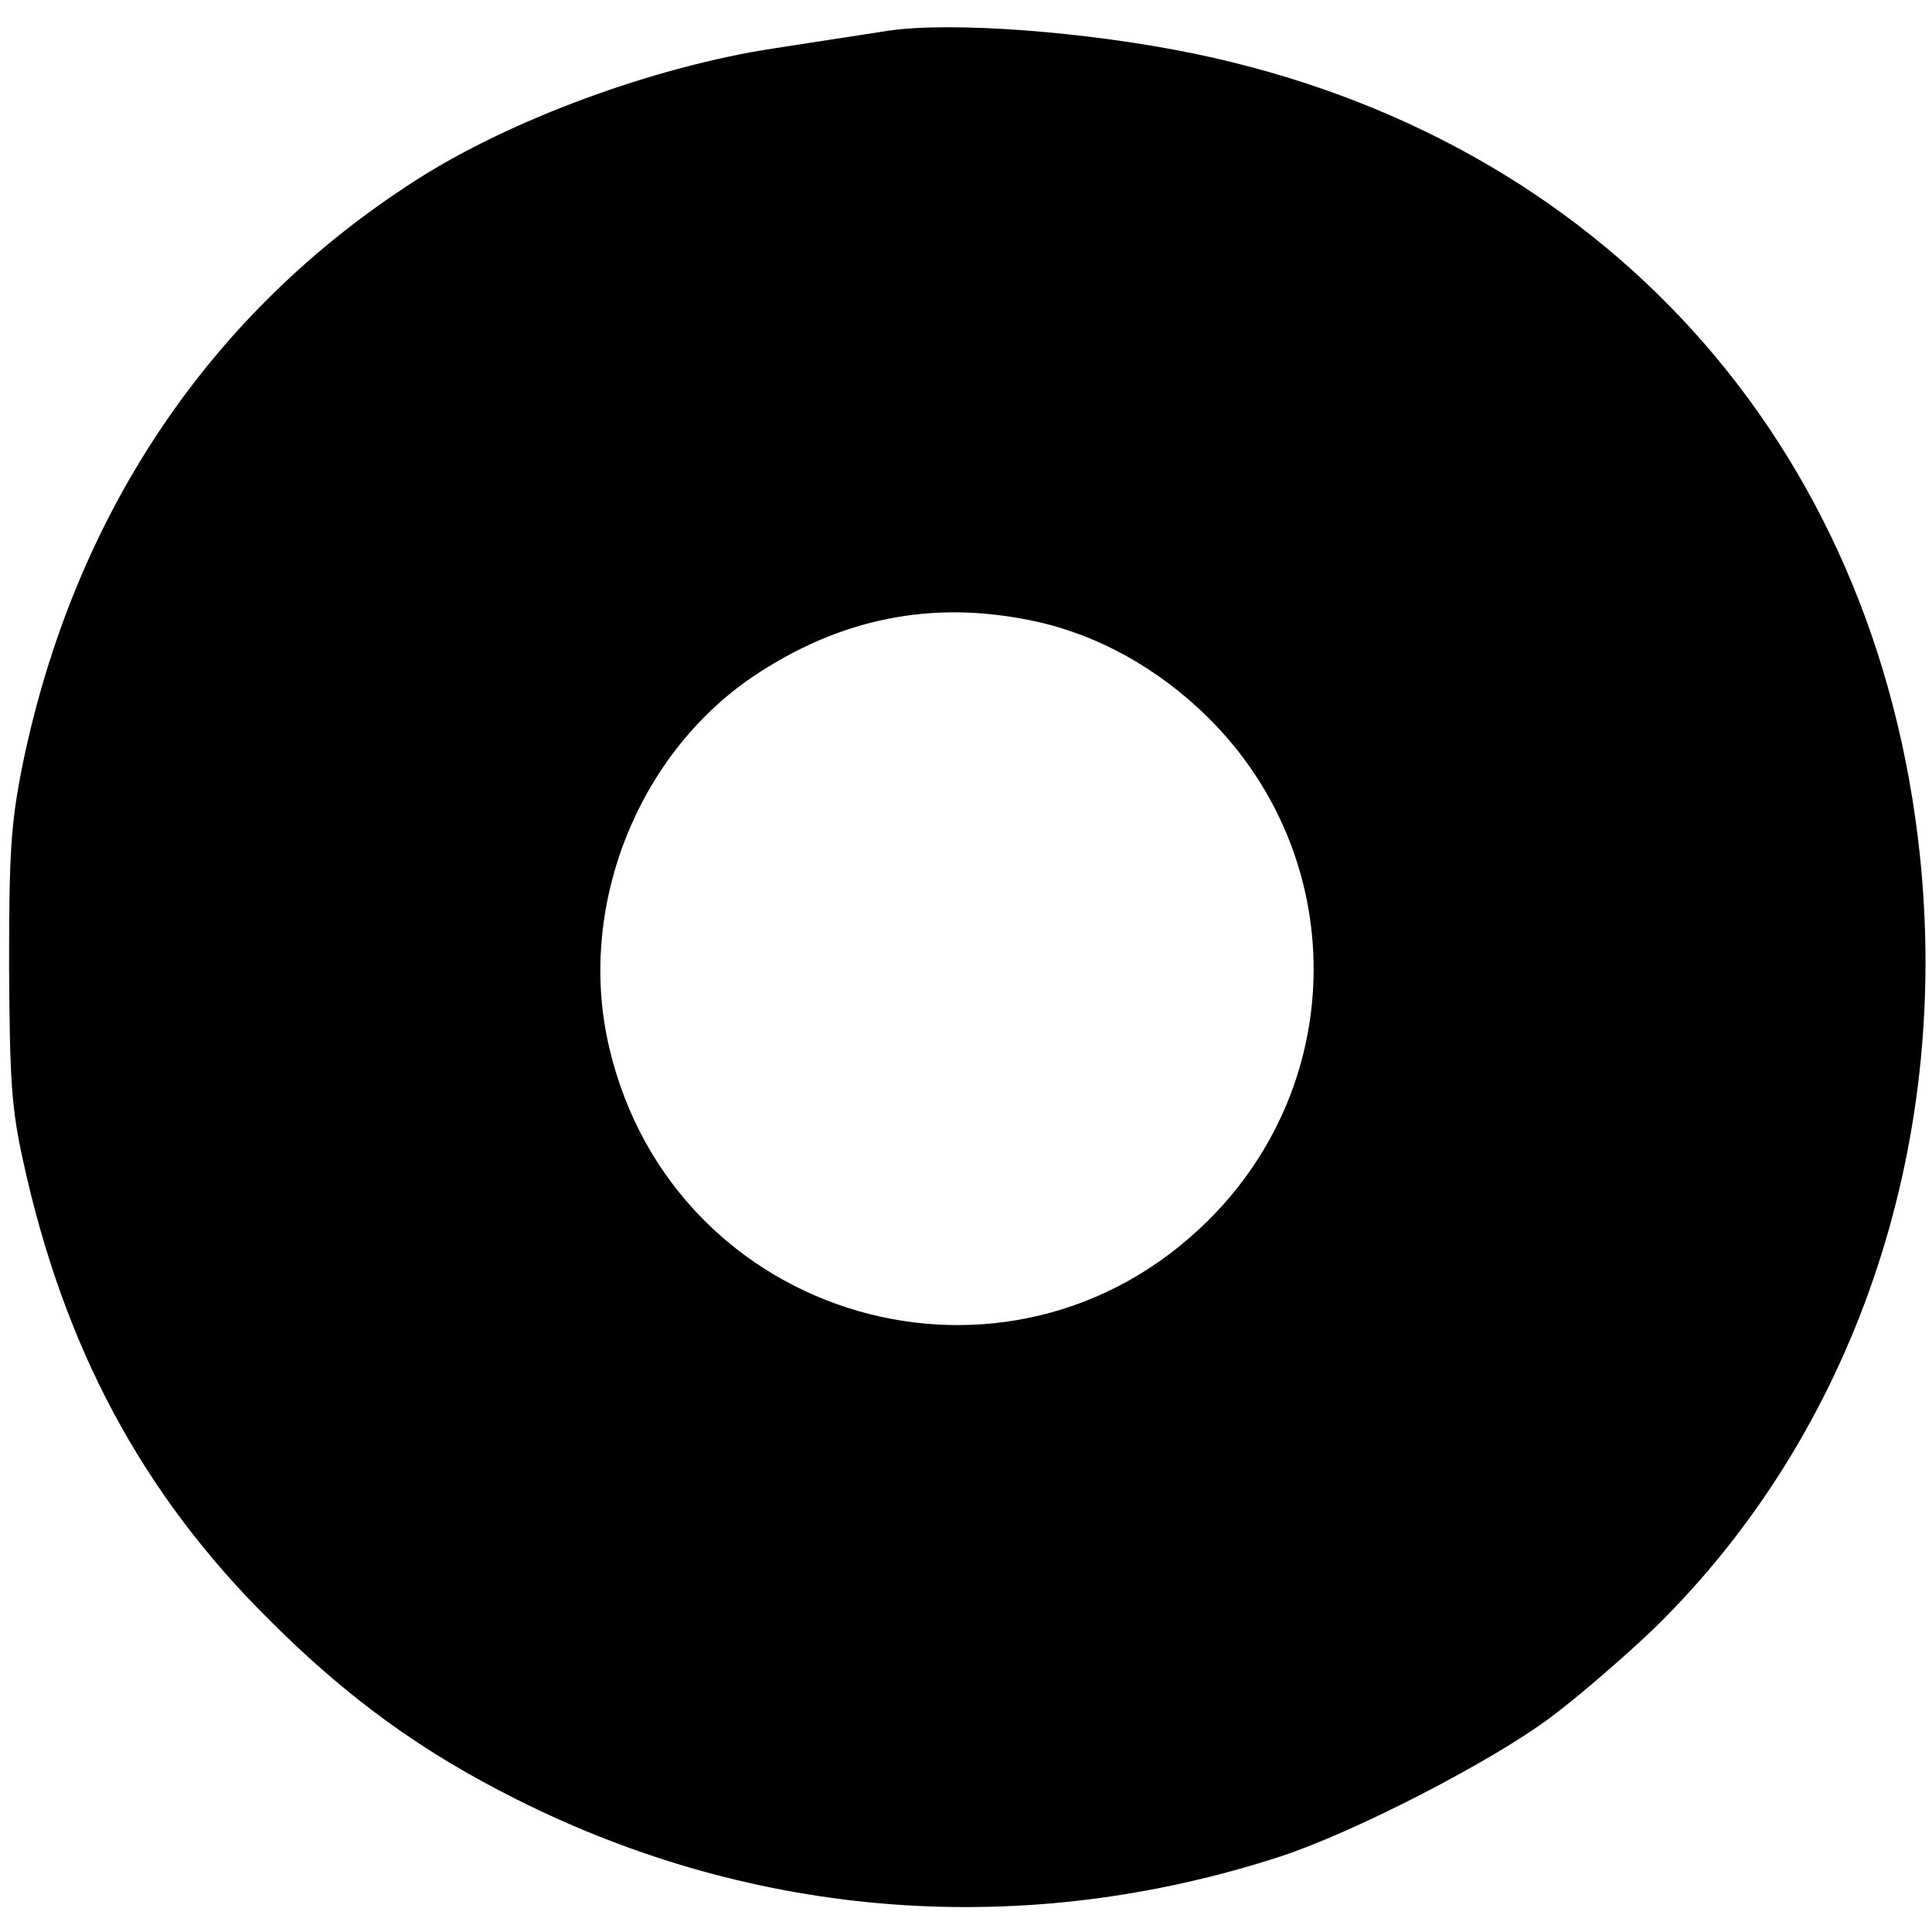
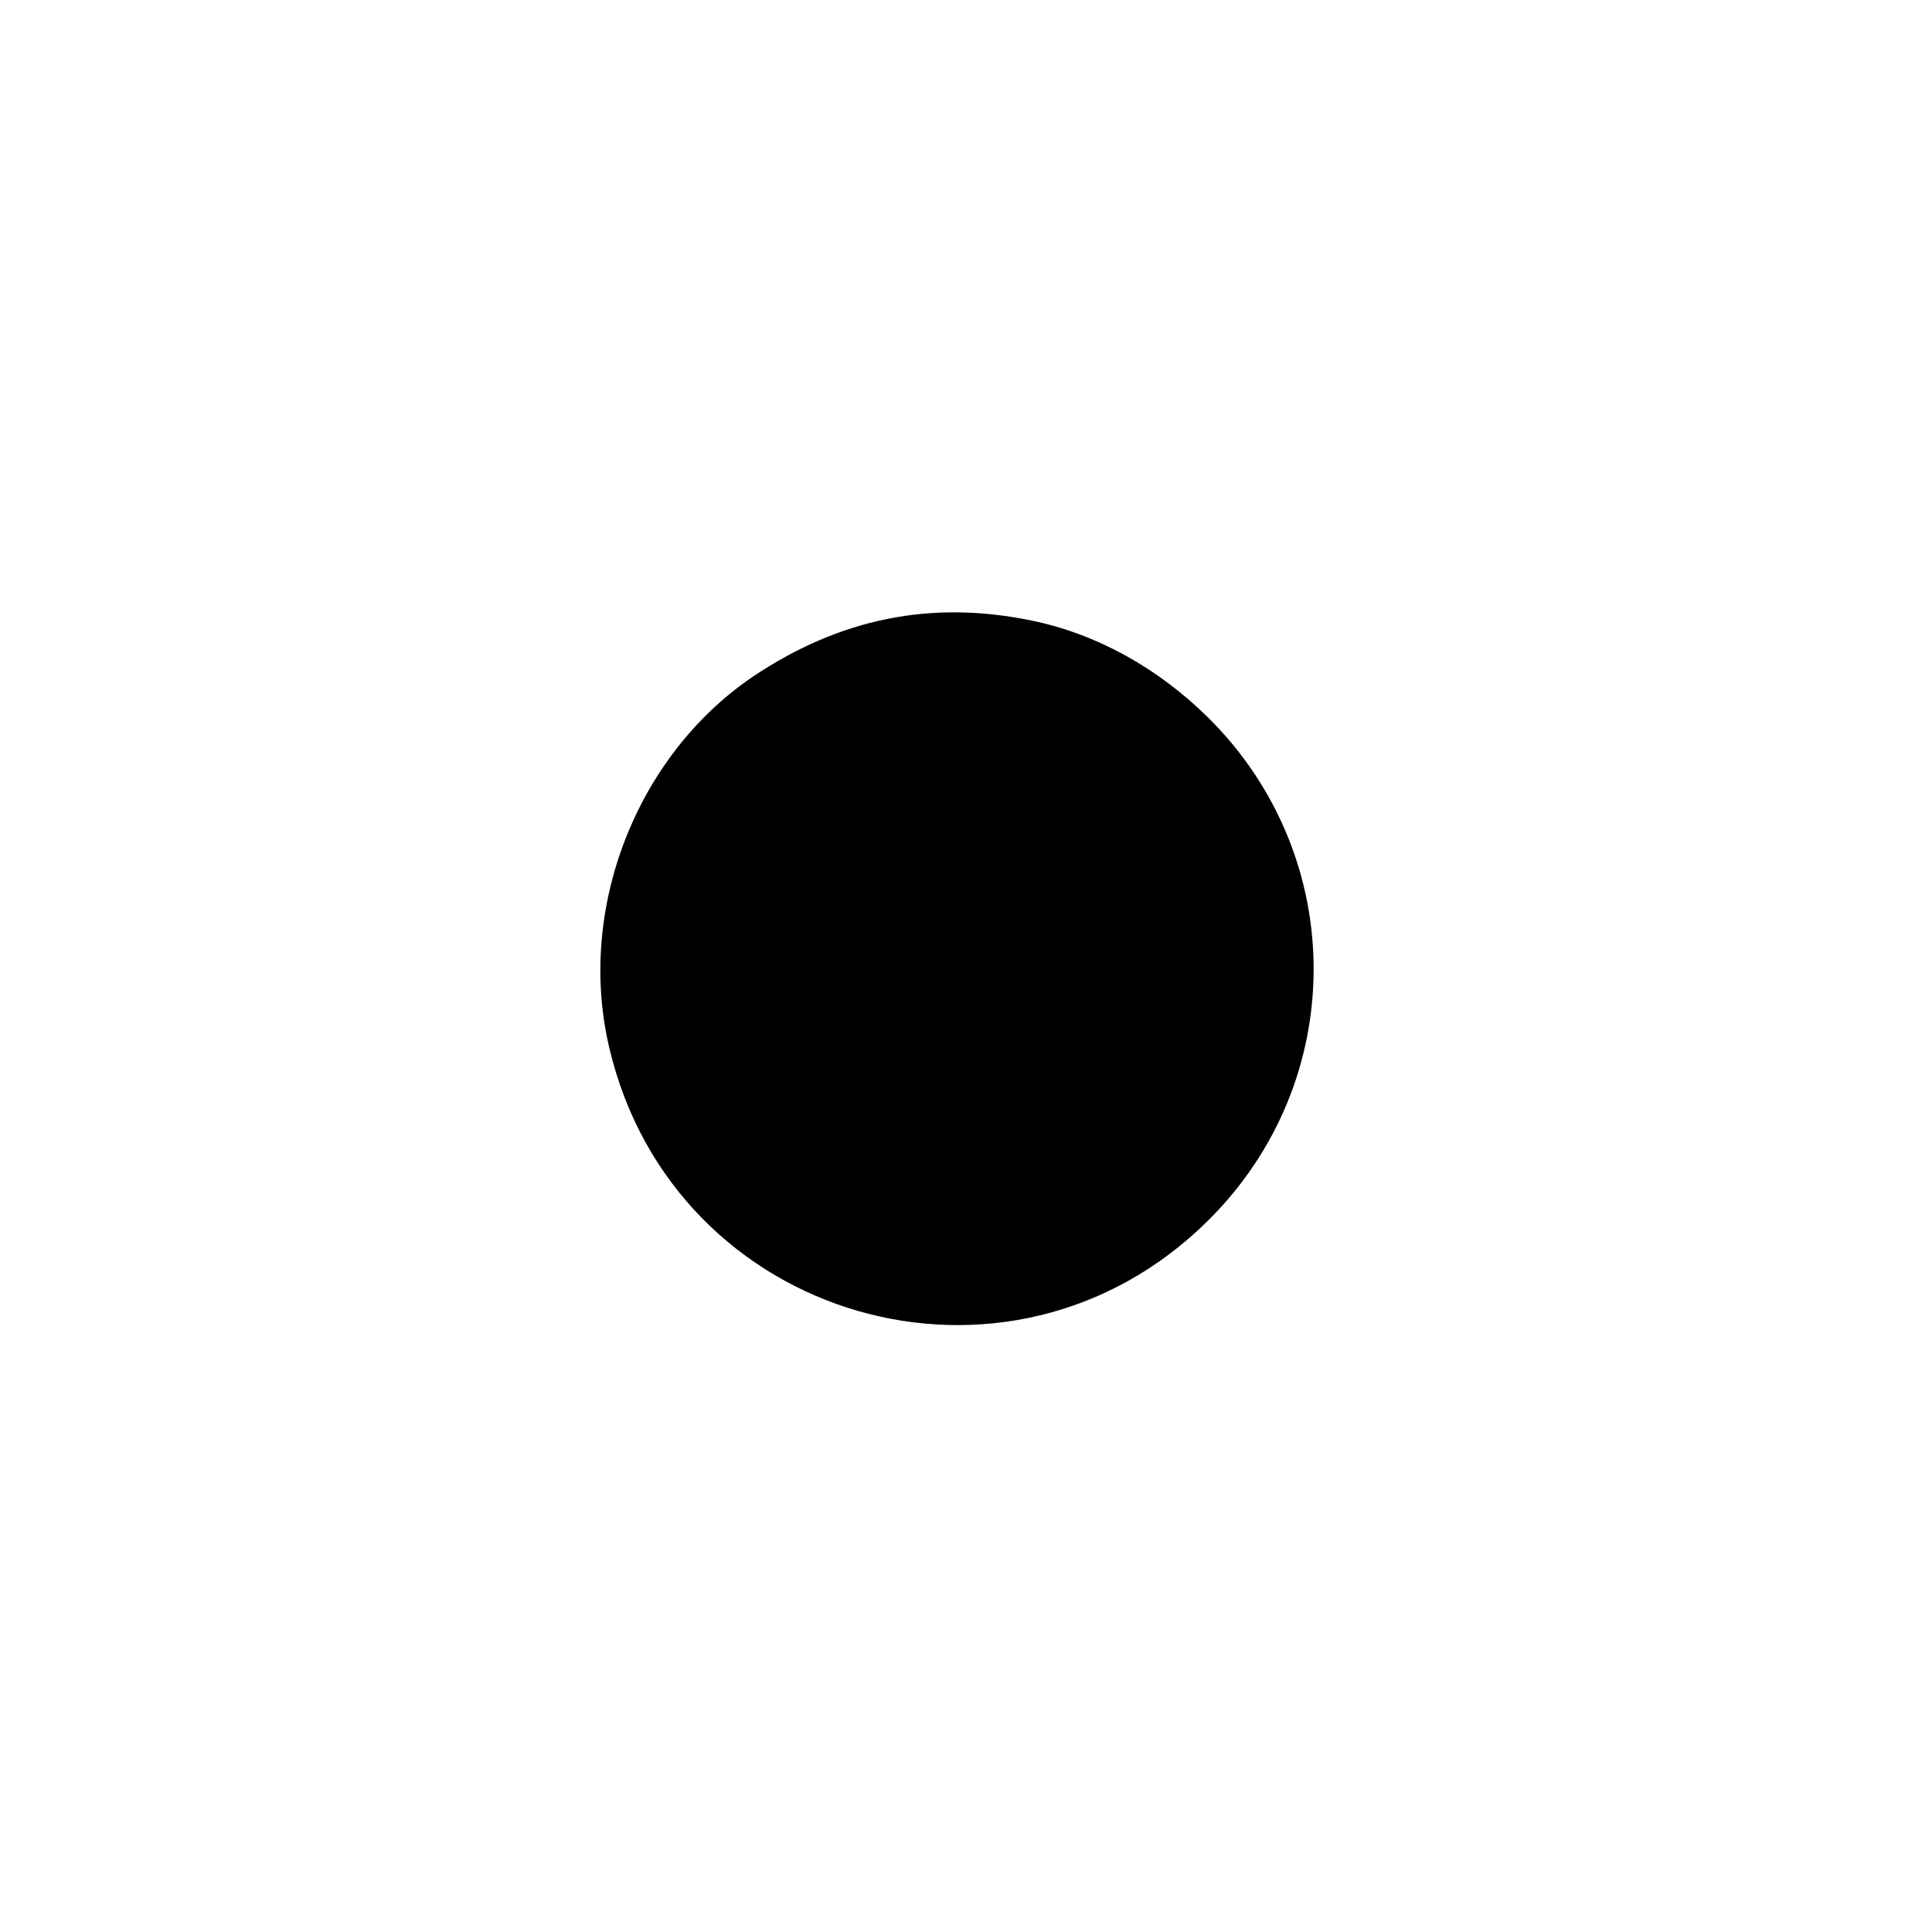
<svg xmlns="http://www.w3.org/2000/svg" version="1.0" width="319pt" height="319pt" viewBox="0 0 319 319" preserveAspectRatio="xMidYMid meet">
  <g transform="translate(0,319) scale(0.1,-0.1)" fill="#000000" stroke="none">
-     <path d="M1465 3139 c-33 -5 -117 -18 -188 -29 -196 -30 -434 -117 -591 -218 -340 -218 -564 -552 -649 -966 -19 -96 -22 -142 -22 -331 1 -188 4 -235 23 -321 67 -308 196 -550 407 -759 129 -129 252 -218 408 -296 396 -199 839 -232 1262 -94 122 40 349 157 446 230 47 35 124 102 171 147 328 321 489 790 438 1276 -72 681 -525 1183 -1196 1323 -178 37 -406 54 -509 38z m240 -974 c106 -22 207 -78 290 -160 232 -230 232 -600 0 -830 -329 -327 -883 -167 -989 285 -54 228 44 481 236 612 144 97 296 128 463 93z" />
+     <path d="M1465 3139 z m240 -974 c106 -22 207 -78 290 -160 232 -230 232 -600 0 -830 -329 -327 -883 -167 -989 285 -54 228 44 481 236 612 144 97 296 128 463 93z" />
  </g>
</svg>